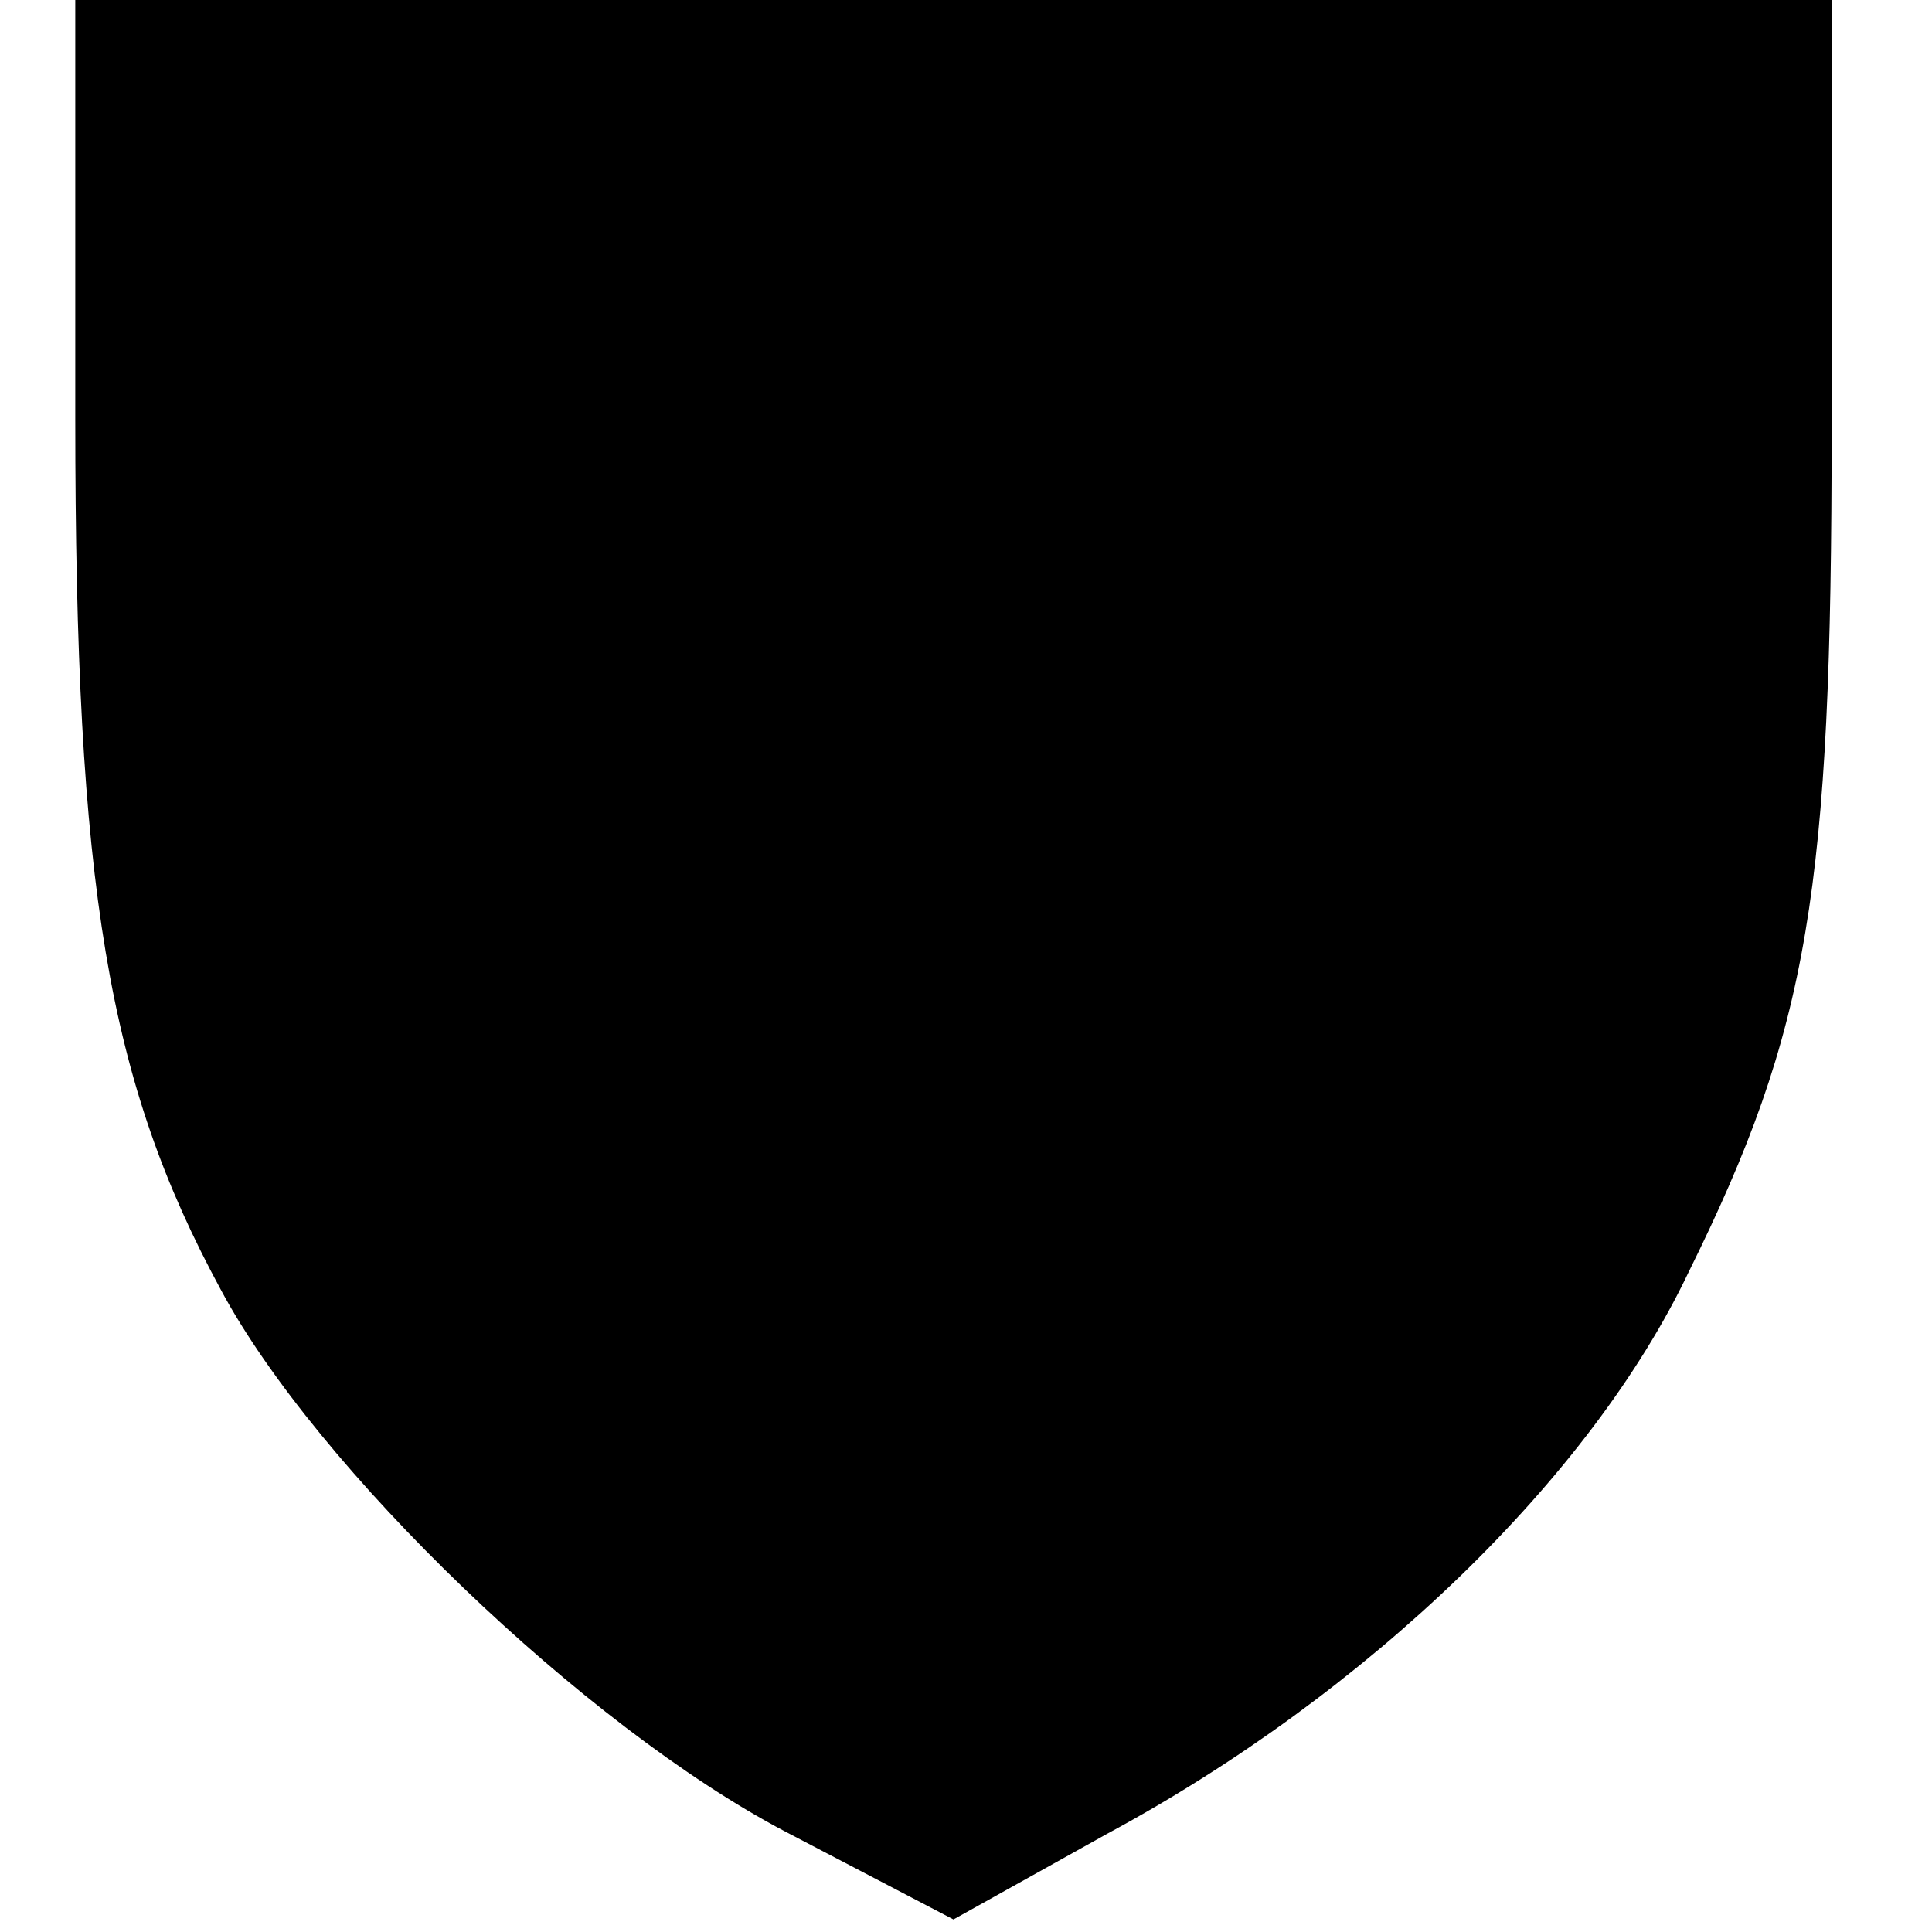
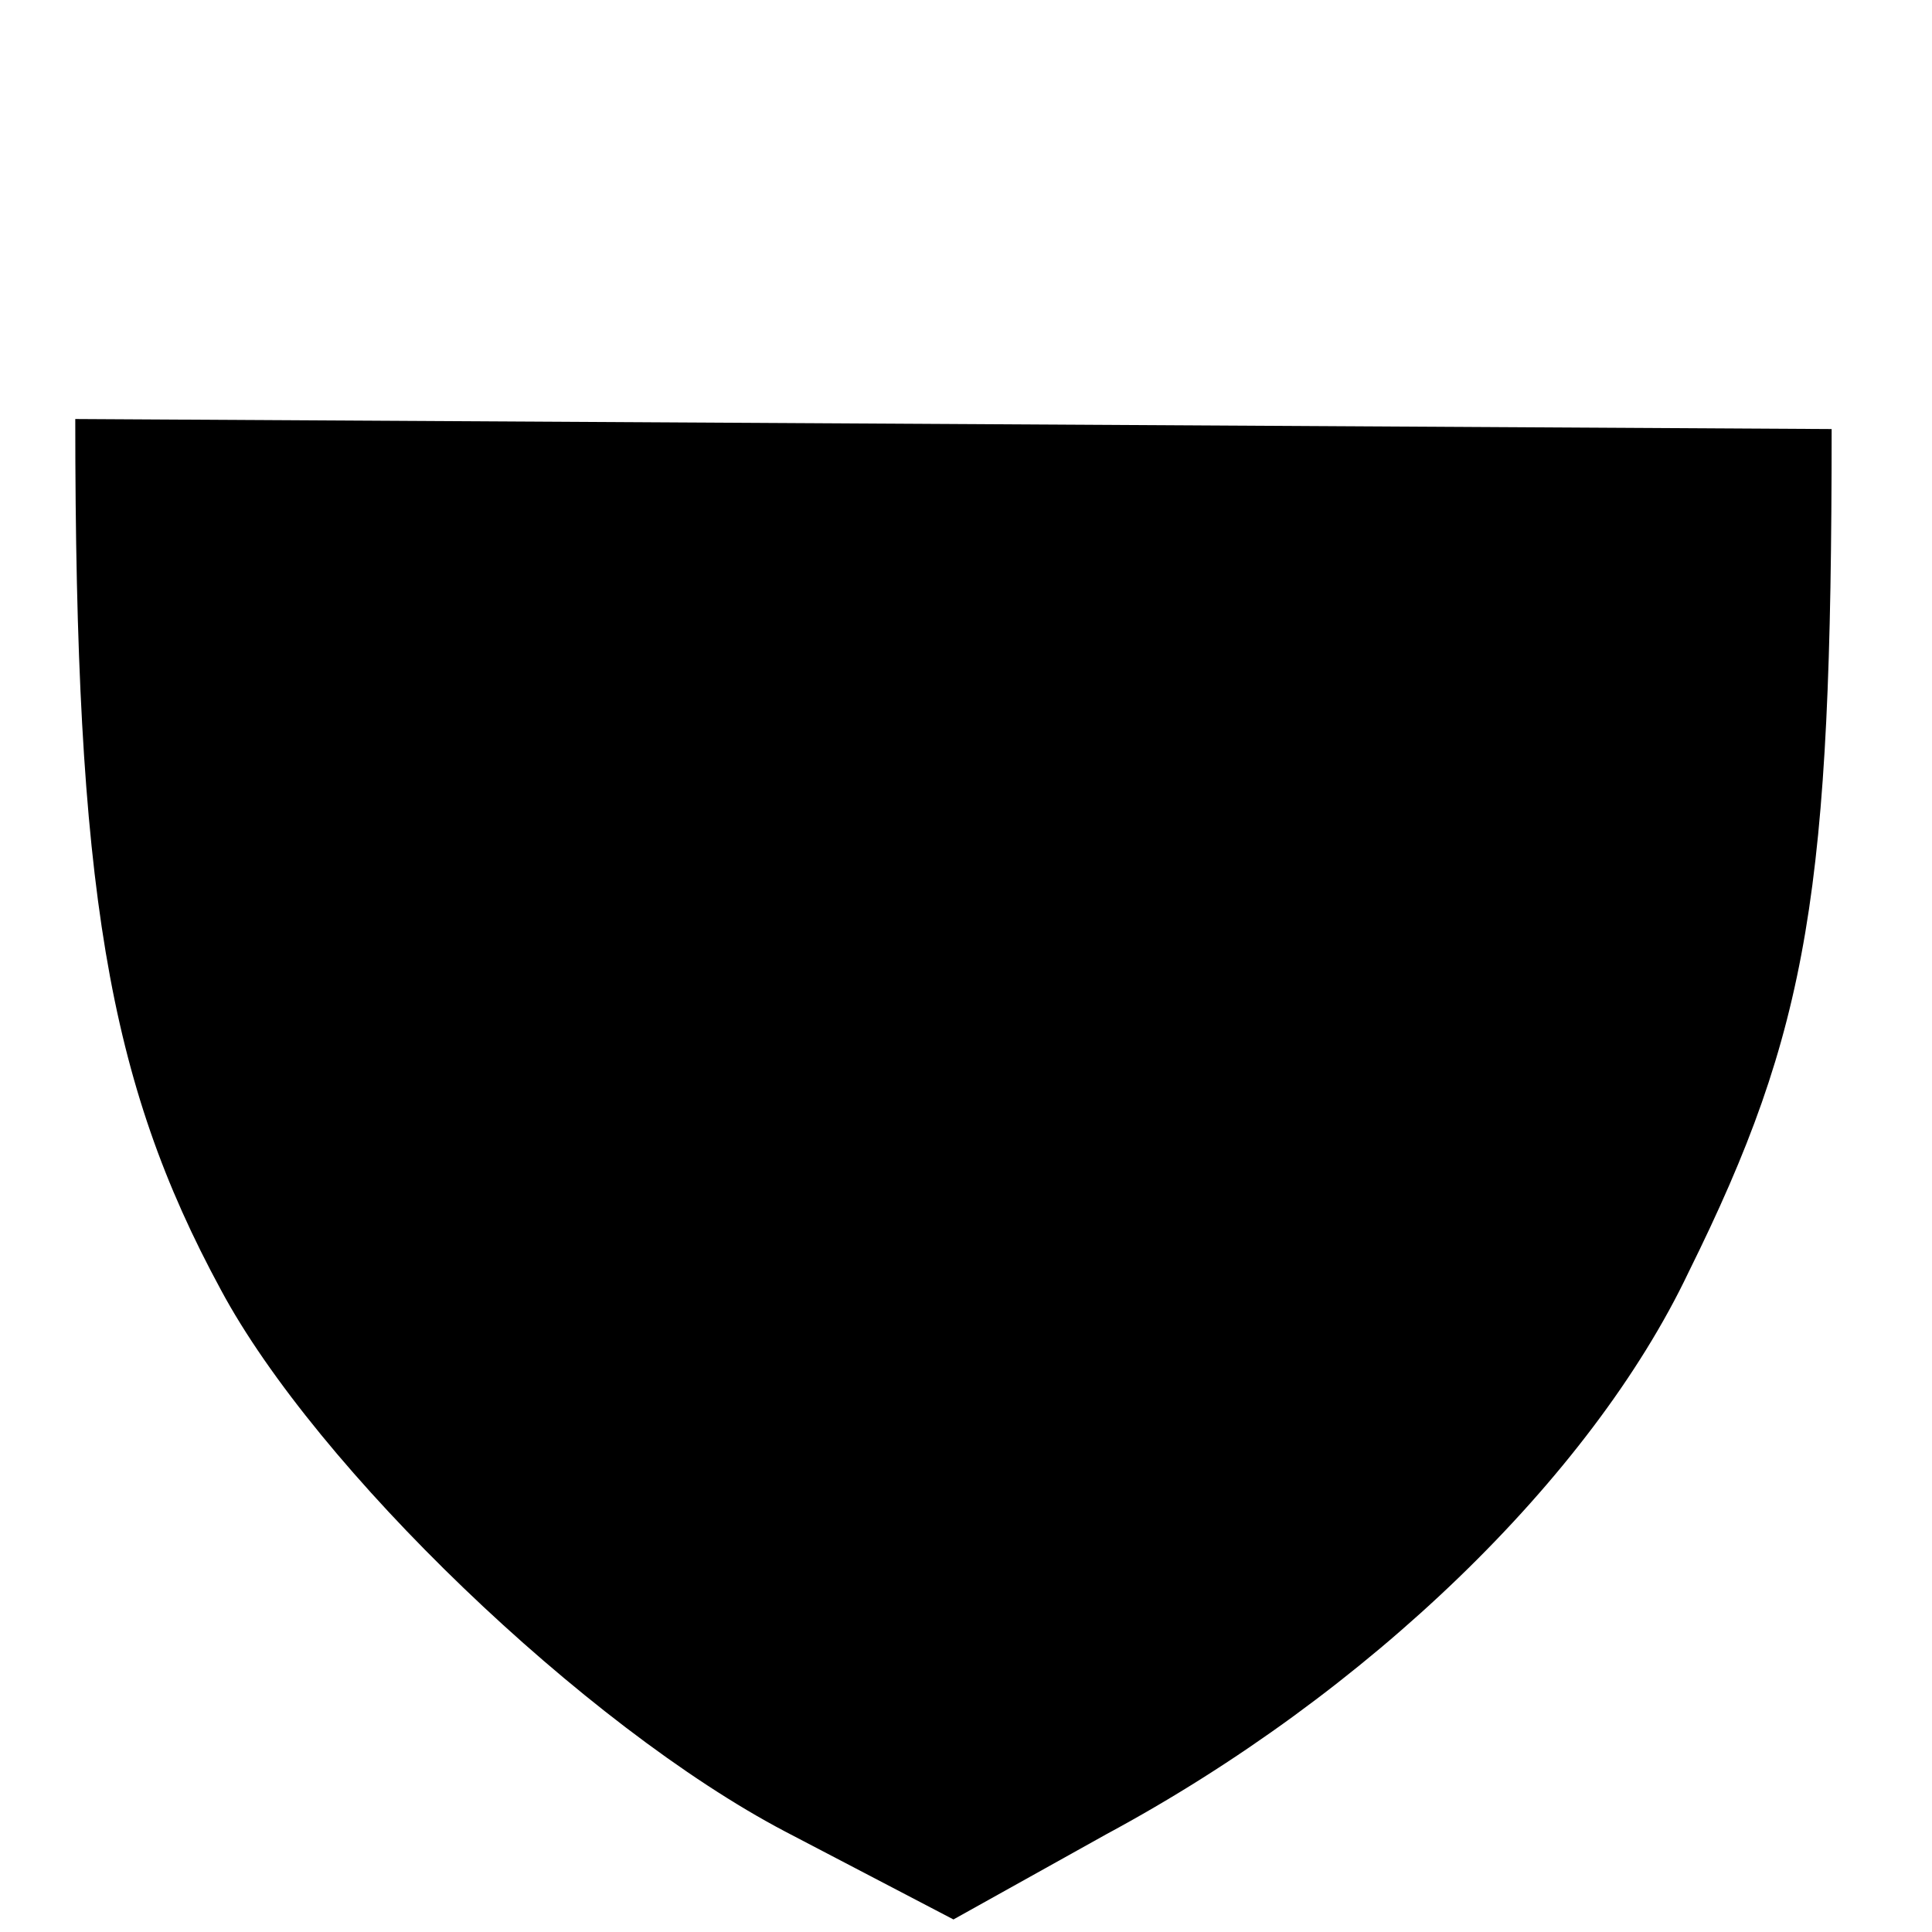
<svg xmlns="http://www.w3.org/2000/svg" version="1.0" width="77pt" height="77pt" viewBox="0 0 77 77" preserveAspectRatio="xMidYMid meet">
  <g transform="translate(0,77) scale(0.1,-0.1)" fill="#000000" stroke="none">
-     <path d="M30 603 c0 -187 13 -264 58 -347 38 -71 145 -174 225 -216 l67 -35 61 34 c104 56 193 142 232 224 48 97 57 152 57 336 l0 171 -350 0 -350 0 0 -167z" />
+     <path d="M30 603 c0 -187 13 -264 58 -347 38 -71 145 -174 225 -216 l67 -35 61 34 c104 56 193 142 232 224 48 97 57 152 57 336 z" />
  </g>
</svg>